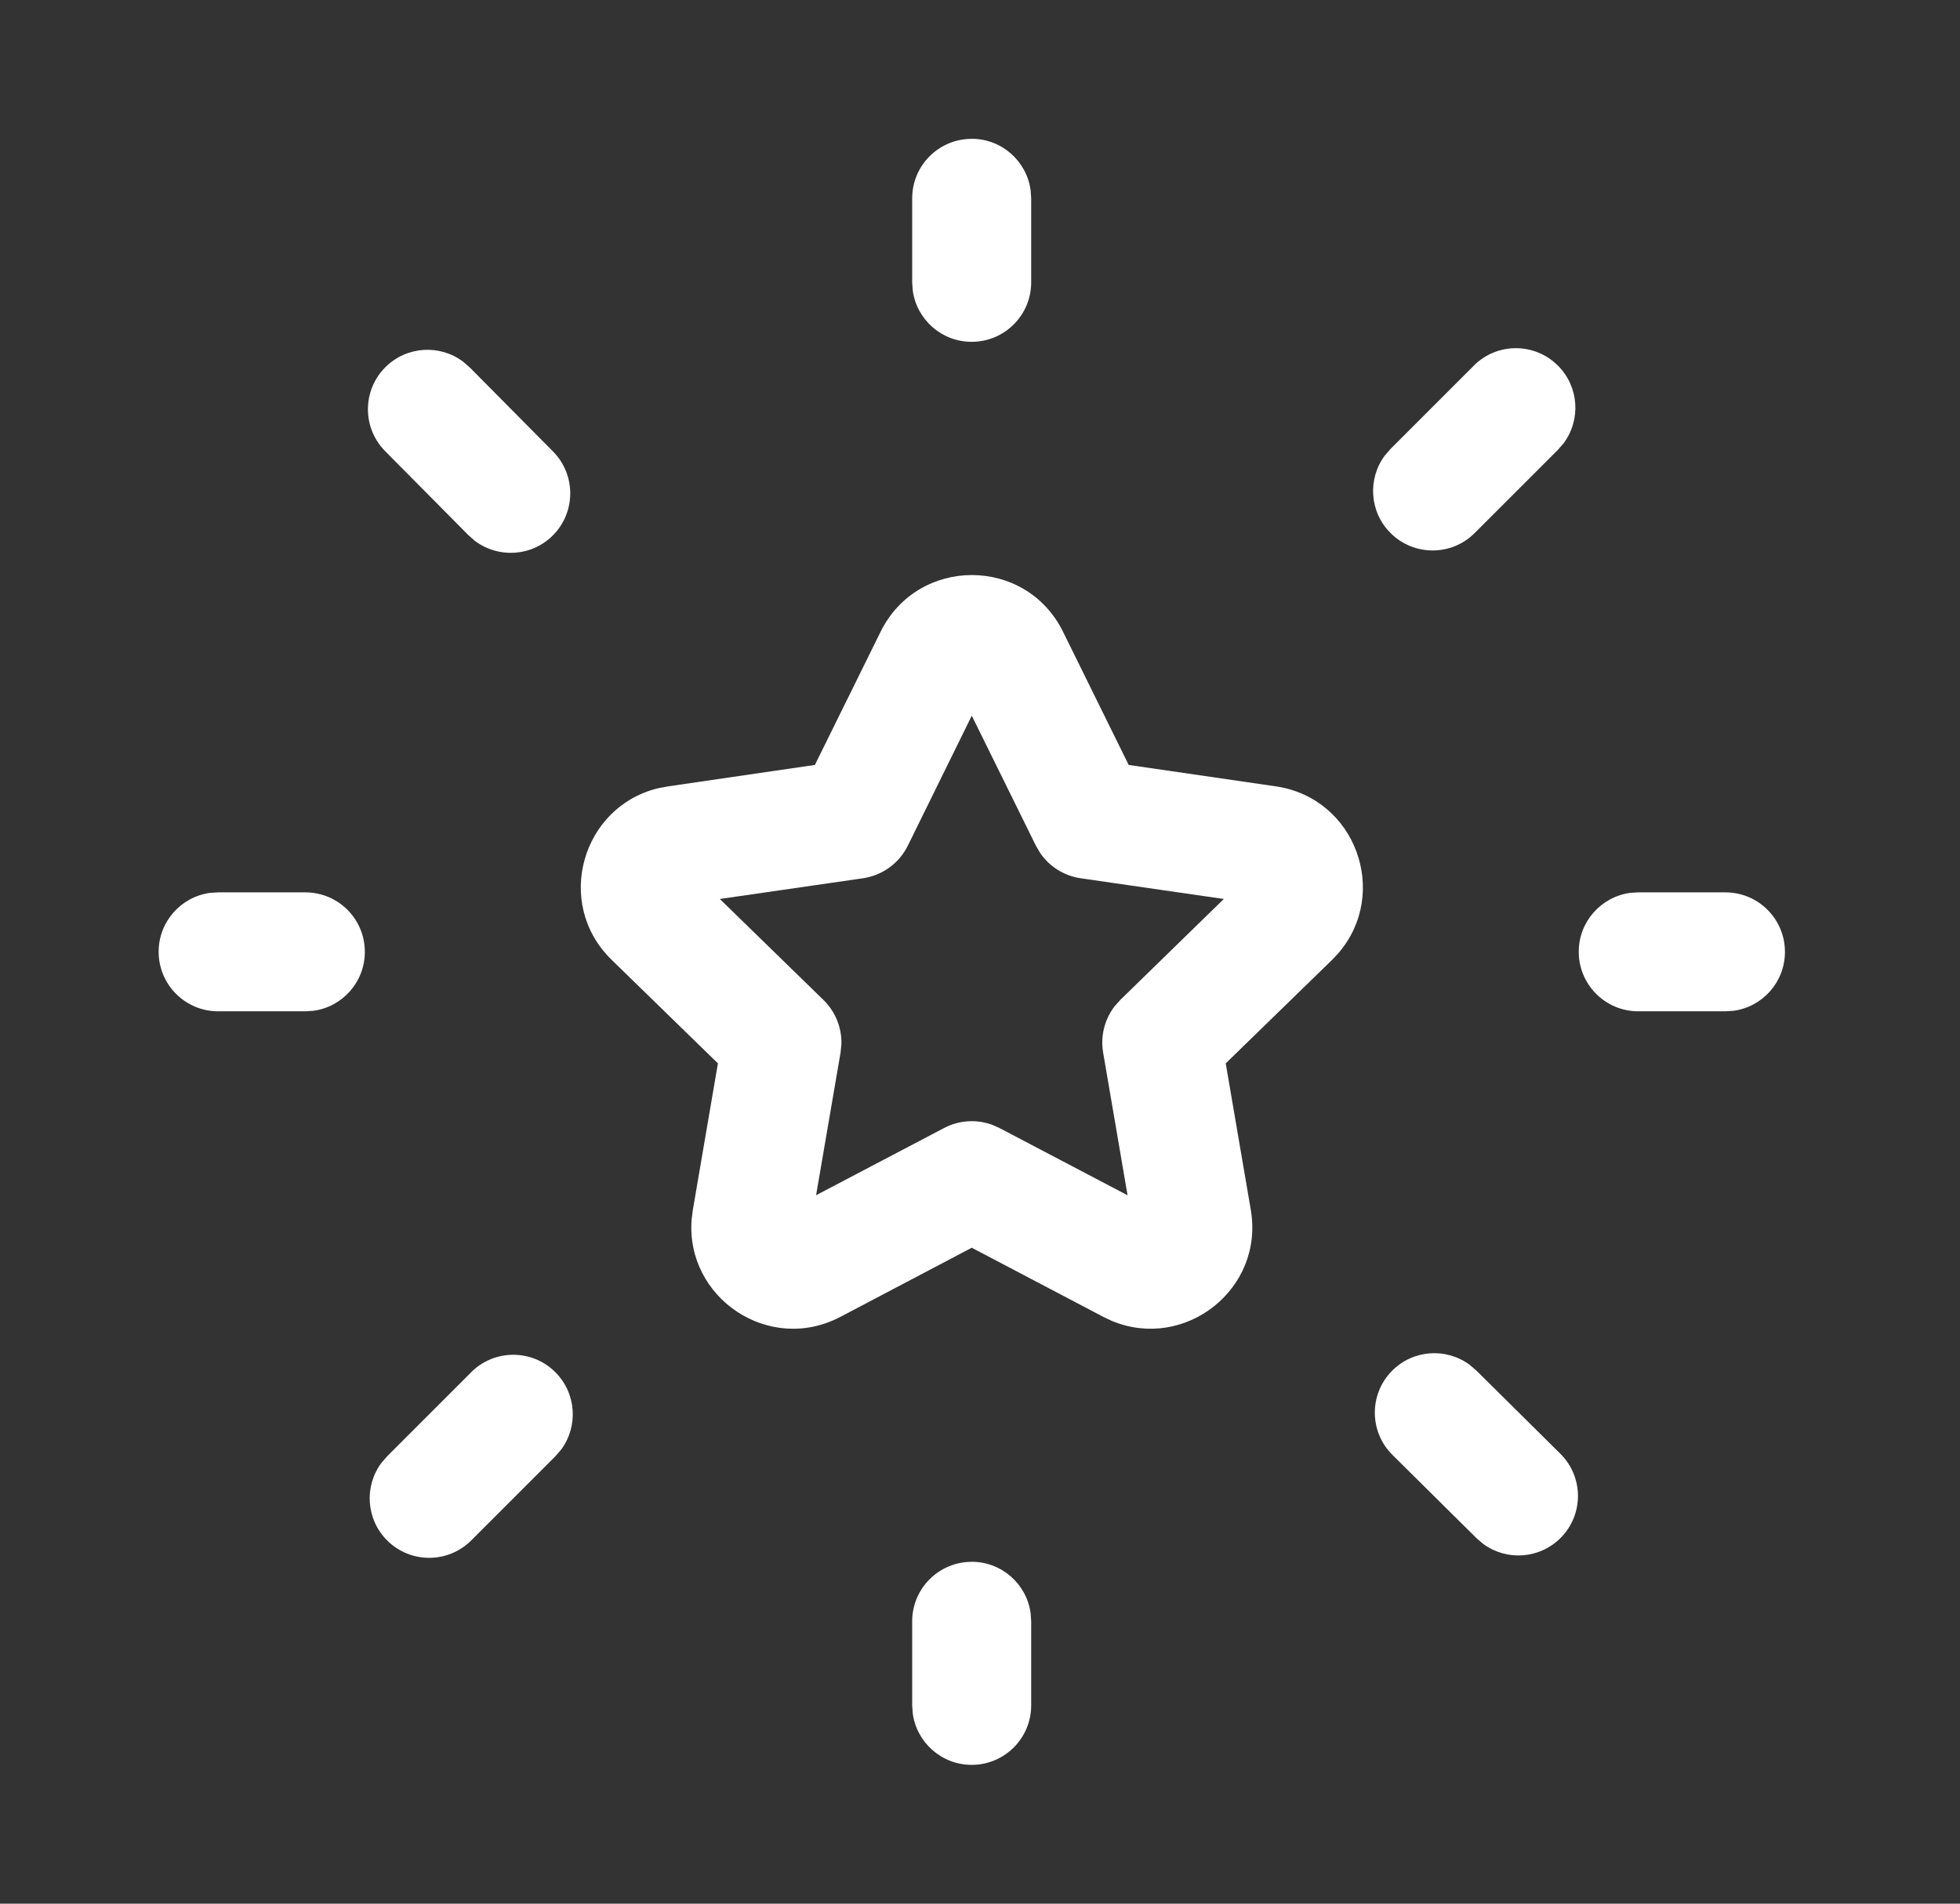
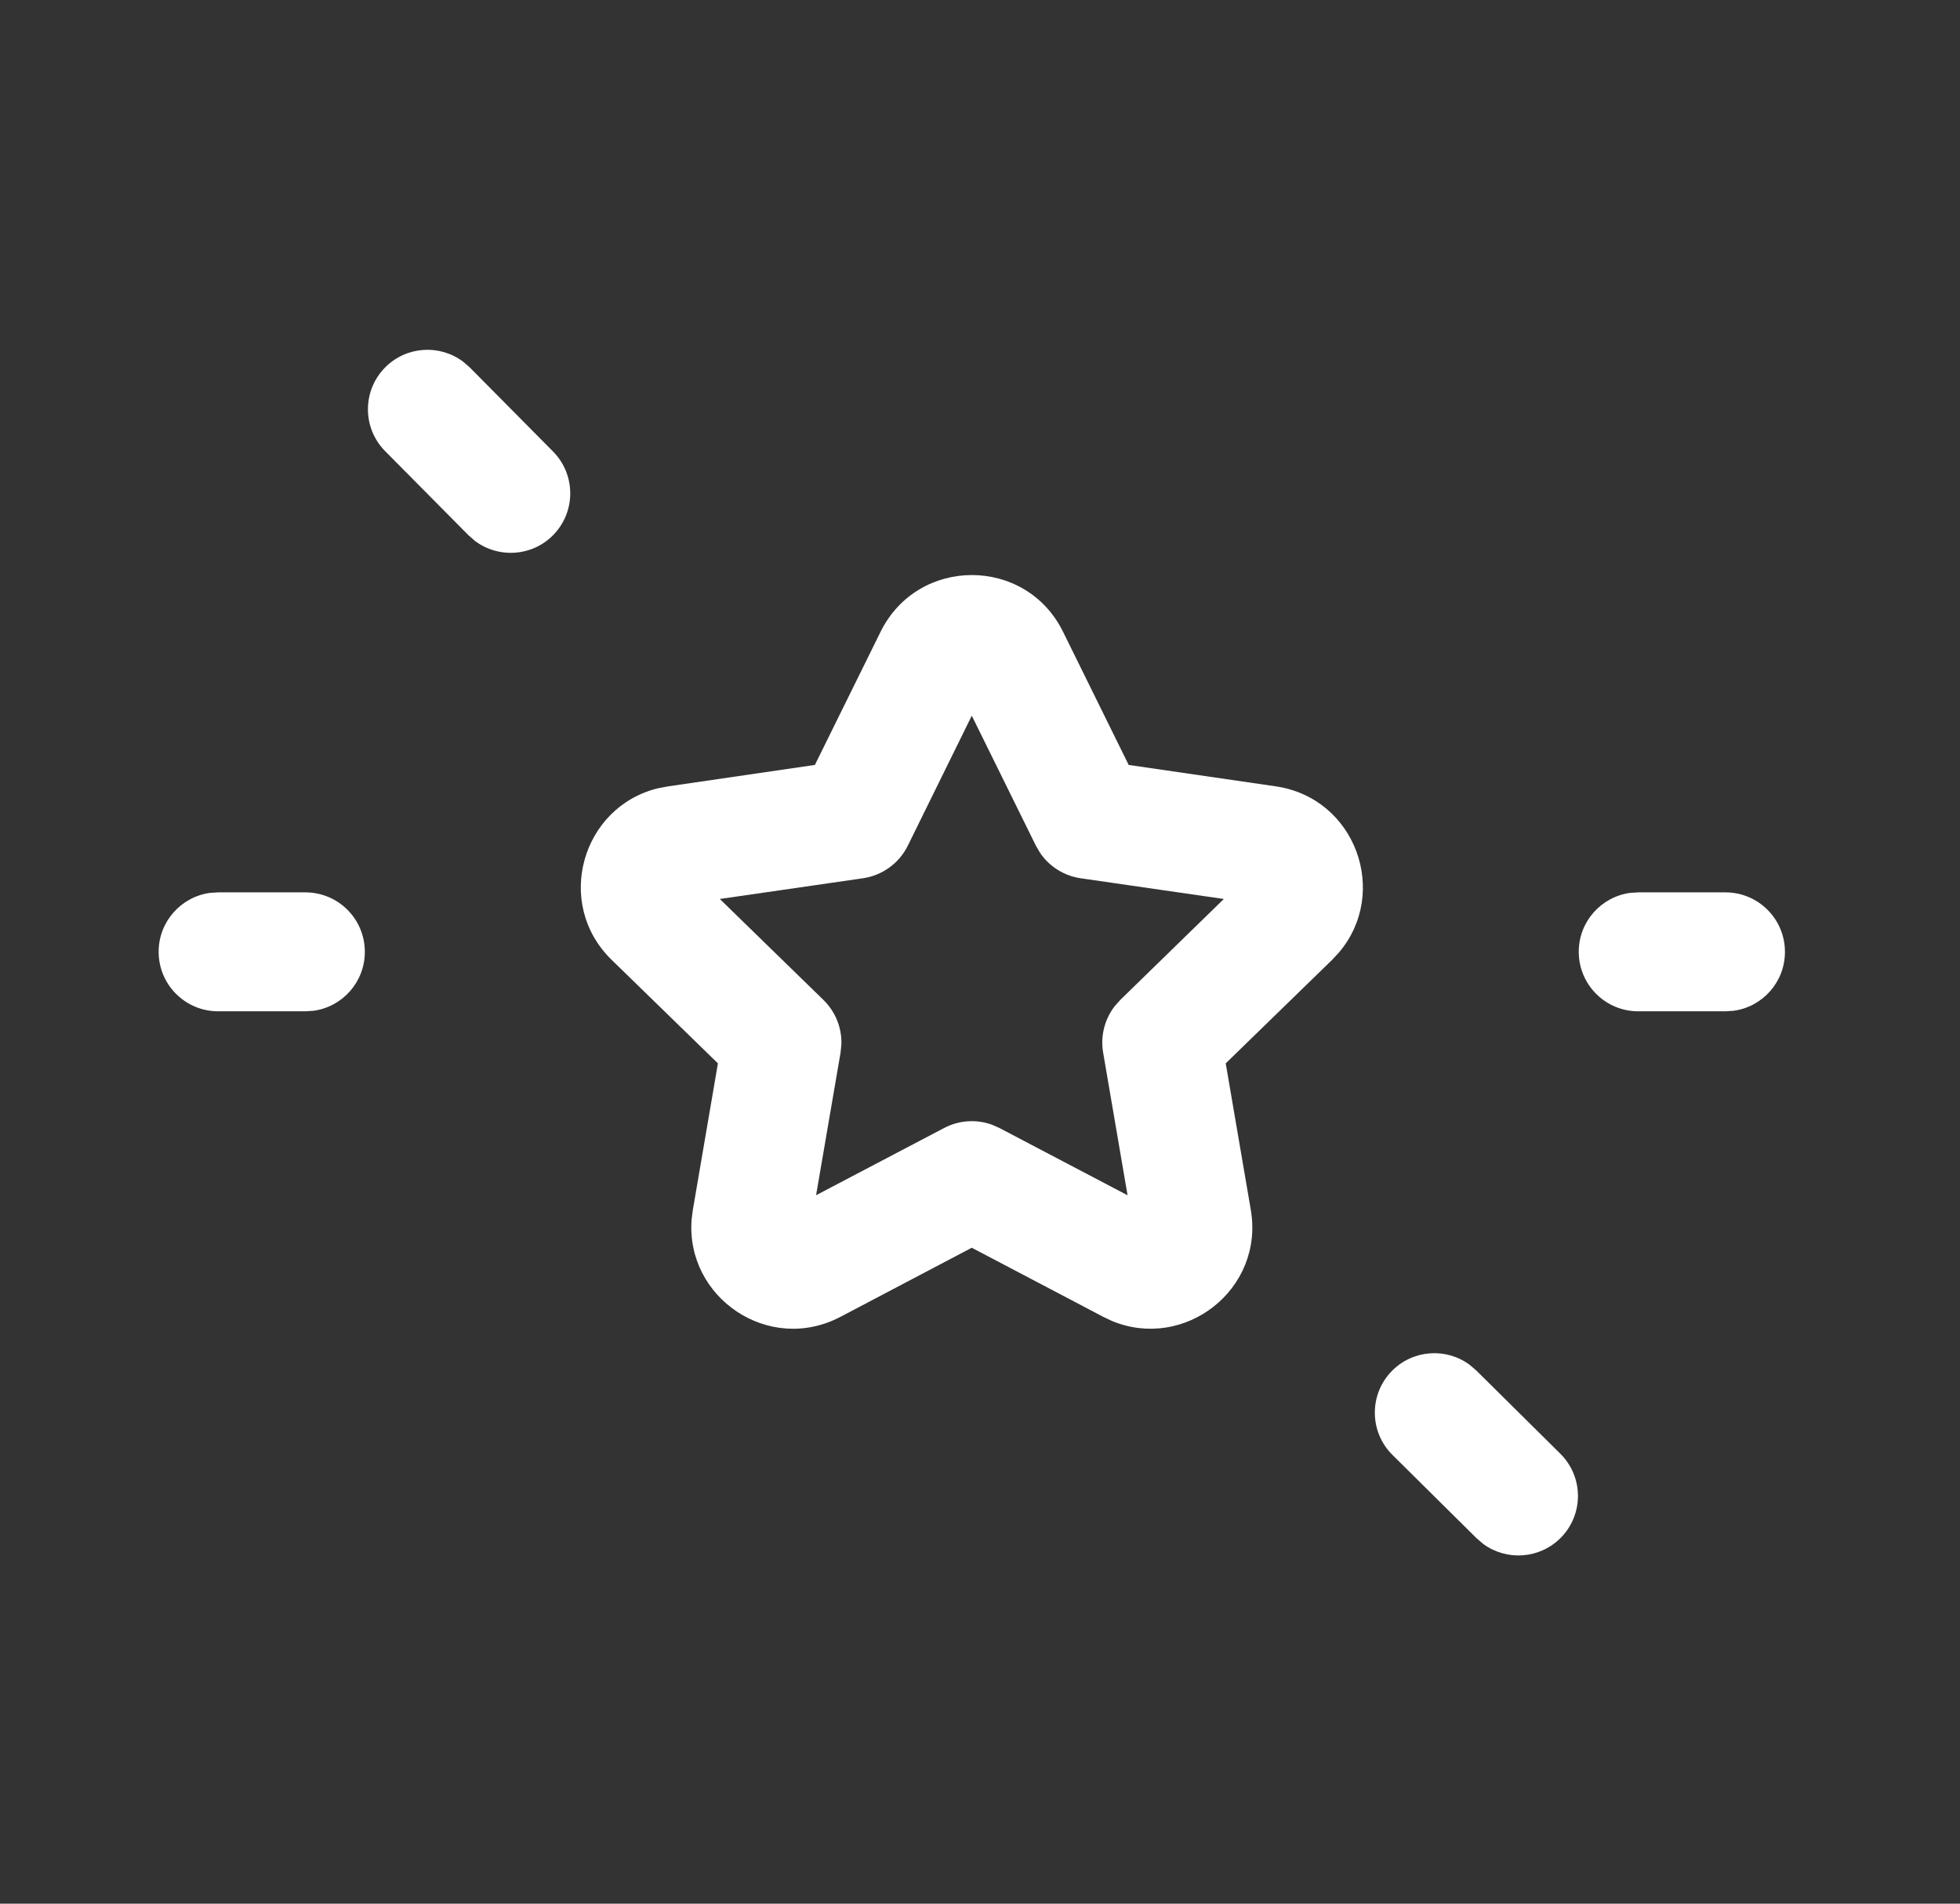
<svg xmlns="http://www.w3.org/2000/svg" width="35" height="34" viewBox="0 0 35 34" fill="none">
  <rect x="0" y="0" width="35" height="34" fill="#333333" stroke="none" />
  <g clip-path="url(#clip0_2106_557)">
    <path d="M14.551 13.662 11.929 14.045 11.754 14.078C10.393 14.405 9.887 16.134 10.922 17.143l1.898 1.849-.447 2.613L12.351 21.774C12.237 23.173 13.727 24.193 15.008 23.519l2.345-1.234 2.348 1.234L19.855 23.592C21.15 24.132 22.581 23.031 22.335 21.604L21.888 18.992l1.899-1.848L23.908 17.014C24.816 15.948 24.211 14.251 22.779 14.044L20.155 13.662 18.983 11.284C18.318 9.933 16.393 9.933 15.725 11.283l-1.174 2.38zm2.802-.88 1.145 2.322L18.573 15.233C18.739 15.477 19.001 15.643 19.298 15.686L21.854 16.056l-1.849 1.803L19.906 17.97C19.725 18.204 19.648 18.505 19.699 18.8L20.135 21.348l-2.287-1.201L17.712 20.087C17.435 19.987 17.125 20.007 16.86 20.146l-2.287 1.201.437-2.547L15.025 18.652C15.034 18.357 14.919 18.069 14.704 17.859l-1.85-1.803L15.411 15.686C15.757 15.635 16.056 15.418 16.211 15.104l1.142-2.321z" fill="#fff" />
    <path d="M30.812 15.938c.587.0 1.062.476 1.062 1.062C31.875 17.538 31.475 17.983 30.956 18.053L30.812 18.062H29.254c-.587.0-1.062-.476-1.062-1.062C28.191 16.462 28.591 16.018 29.11 15.947L29.254 15.938h1.558z" fill="#fff" />
    <path d="M5.453 15.938C6.04 15.938 6.515 16.413 6.515 17 6.515 17.538 6.116 17.983 5.597 18.053L5.453 18.062H3.895c-.587.0-1.062-.476-1.062-1.062C2.832 16.462 3.232 16.018 3.75 15.947L3.895 15.938H5.453z" fill="#fff" />
-     <path d="M26.318 6.53c.415-.415 1.087-.415 1.502.0C28.198 6.908 28.232 7.498 27.924 7.914L27.821 8.033l-1.488 1.488C25.918 9.935 25.246 9.935 24.831 9.52 24.453 9.143 24.419 8.553 24.728 8.137L24.831 8.018l1.488-1.488z" fill="#fff" />
-     <path d="M8.414 24.508C8.829 24.093 9.502 24.093 9.917 24.508 10.294 24.885 10.329 25.475 10.02 25.891L9.917 26.01 8.415 27.512C8 27.927 7.328 27.927 6.913 27.512 6.536 27.135 6.501 26.545 6.81 26.129l.103-.119 1.502-1.502z" fill="#fff" />
    <path d="M6.885 6.555C7.264 6.18 7.855 6.148 8.269 6.459L8.388 6.562l1.488 1.502C10.288 8.481 10.285 9.154 9.868 9.567 9.489 9.942 8.899 9.973 8.484 9.663L8.365 9.559 6.878 8.058C6.465 7.641 6.468 6.968 6.885 6.555z" fill="#fff" />
    <path d="M24.858 24.483C25.234 24.104 25.824 24.067 26.241 24.374L26.361 24.476l1.502 1.488C28.28 26.377 28.283 27.049 27.87 27.466 27.494 27.845 26.904 27.882 26.487 27.576L26.367 27.473l-1.502-1.488C24.449 25.573 24.445 24.9 24.858 24.483z" fill="#fff" />
-     <path d="M17.352 27.894C17.89 27.894 18.334 28.294 18.404 28.812L18.414 28.957v1.502c0 .587-.476 1.062-1.062 1.062C16.814 31.521 16.369 31.121 16.299 30.602L16.289 30.458V28.957c0-.587.476-1.062 1.062-1.062z" fill="#fff" />
-     <path d="M17.352 2.479C17.89 2.479 18.334 2.879 18.404 3.398L18.414 3.542V5.043c0 .587-.476 1.062-1.062 1.062C16.814 6.106 16.369 5.706 16.299 5.188L16.289 5.043V3.542c0-.587.476-1.062 1.062-1.062z" fill="#fff" />
  </g>
  <defs>
    <clipPath id="clip0_2106_557">
      <rect width="34" height="34" fill="#fff" transform="translate(0.352)" />
    </clipPath>
  </defs>
</svg>